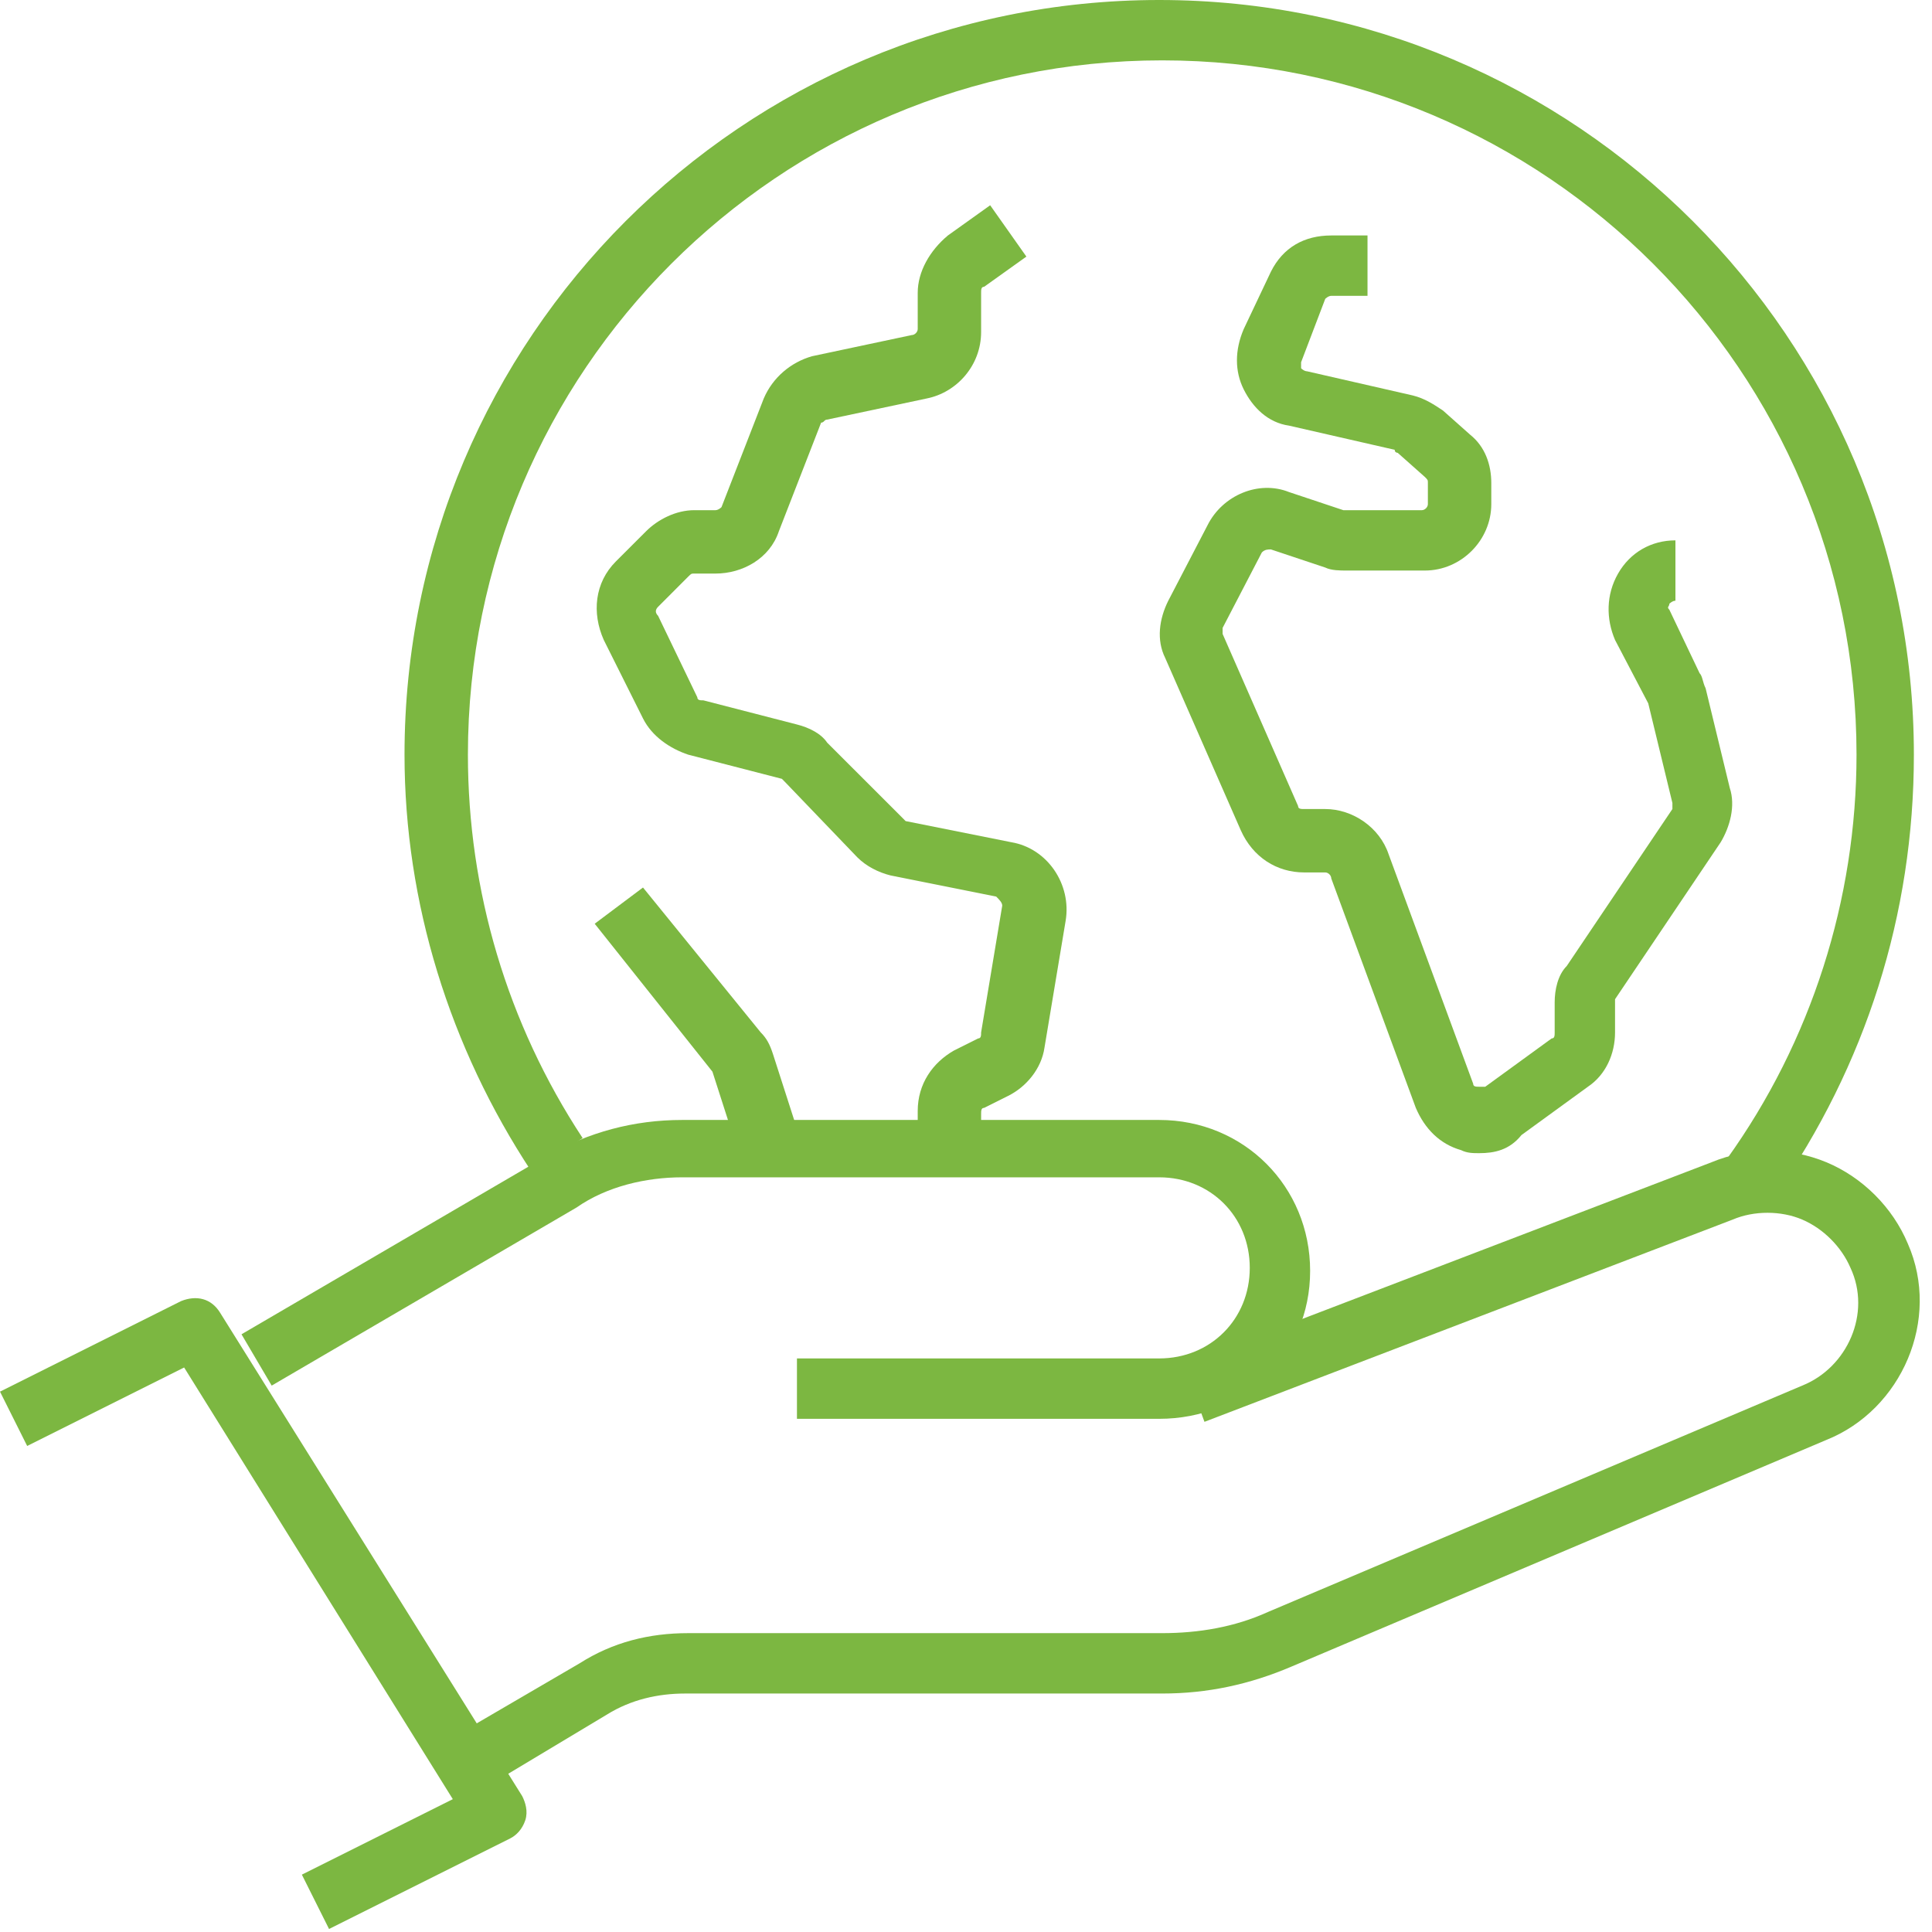
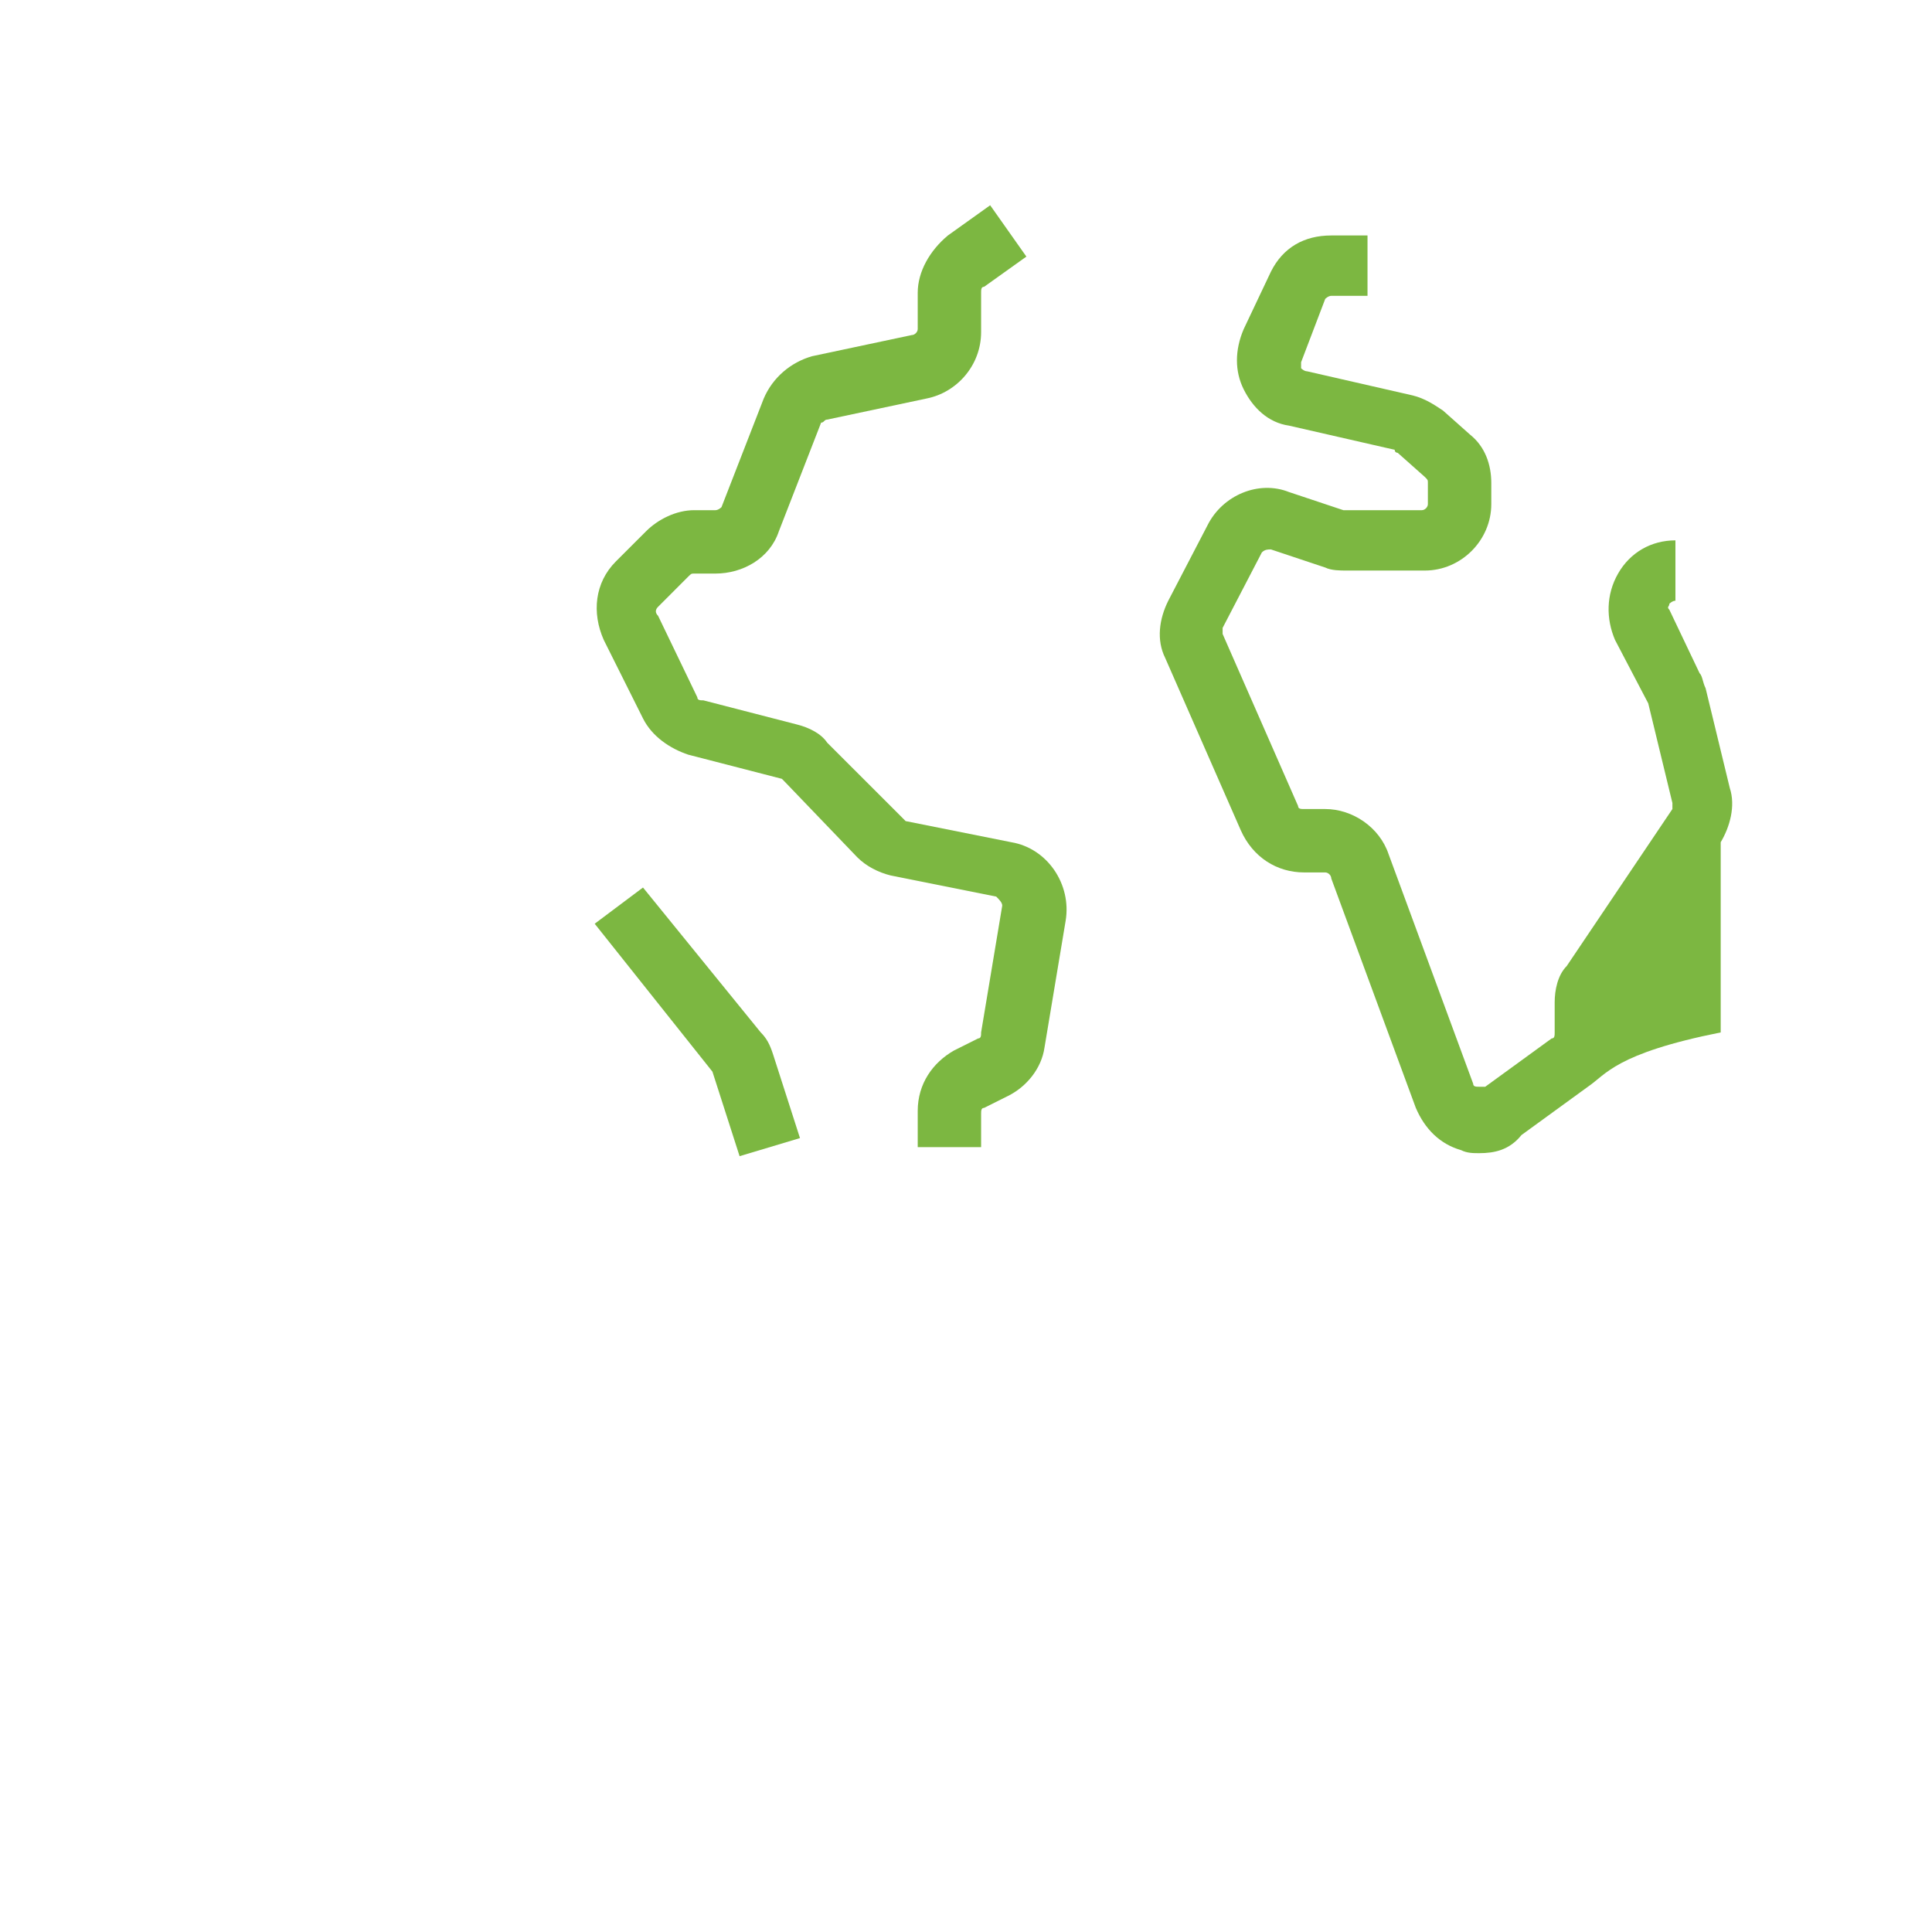
<svg xmlns="http://www.w3.org/2000/svg" width="90" height="90" viewBox="0 0 90 90" fill="none">
-   <path d="M15.328 89.859L14.062 87.328L21.094 83.812L8.578 63.703L1.266 67.359L0 64.828L8.438 60.609C9.141 60.328 9.844 60.469 10.266 61.172L24.328 83.672C24.469 83.953 24.609 84.375 24.469 84.797C24.328 85.219 24.047 85.5 23.766 85.641L15.328 89.859Z" fill="#7CB741" />
-   <path d="M54 66.094H37.125V63.281H54C56.391 63.281 58.219 61.453 58.219 59.062C58.219 56.672 56.391 54.844 54 54.844H31.781C30.094 54.844 28.266 55.266 26.859 56.25L12.656 64.547L11.25 62.156L25.453 53.859C27.422 52.734 29.531 52.172 31.781 52.172H54C57.938 52.172 61.031 55.266 61.031 59.203C61.031 63.141 57.938 66.094 54 66.094Z" fill="#7CB741" />
-   <path d="M23.344 82.828L21.938 80.438L27 77.484C28.547 76.5 30.234 76.078 32.062 76.078H54.141C55.828 76.078 57.516 75.797 59.062 75.094L83.953 64.547C86.062 63.703 87.188 61.172 86.203 59.062C85.781 58.078 84.938 57.234 83.953 56.812C82.969 56.391 81.703 56.391 80.719 56.812L56.109 66.234L55.125 63.562L79.734 54.141C81.422 53.438 83.391 53.438 85.078 54.141C86.766 54.844 88.172 56.25 88.875 57.938C90.422 61.453 88.594 65.672 85.078 67.078L60.188 77.625C58.219 78.469 56.25 78.891 54.141 78.891H31.922C30.656 78.891 29.391 79.172 28.266 79.875L23.344 82.828Z" fill="#7CB741" />
  <path d="M34.453 53.859L33.188 49.922L27.703 43.031L29.953 41.344L35.438 48.094C35.719 48.375 35.859 48.656 36 49.078L37.266 53.016L34.453 53.859Z" fill="#7CB741" />
  <path d="M45.563 53.438H42.751V51.75C42.751 50.484 43.454 49.5 44.438 48.938L45.563 48.375C45.704 48.375 45.704 48.234 45.704 48.094L46.688 42.188C46.688 42.047 46.548 41.906 46.407 41.766L41.485 40.781C40.923 40.641 40.36 40.359 39.938 39.938L36.563 36.422L36.423 36.281L32.063 35.156C31.22 34.875 30.376 34.312 29.954 33.469L28.126 29.812C27.563 28.547 27.704 27.141 28.688 26.156L30.095 24.75C30.657 24.188 31.501 23.766 32.345 23.766H33.329C33.47 23.766 33.61 23.625 33.61 23.625L35.579 18.562C36.001 17.578 36.845 16.875 37.829 16.594L42.47 15.609C42.61 15.609 42.751 15.469 42.751 15.328V13.641C42.751 12.656 43.313 11.672 44.157 10.969L46.126 9.562L47.813 11.953L45.845 13.359C45.704 13.359 45.704 13.5 45.704 13.641V15.469C45.704 17.016 44.579 18.281 43.173 18.562L38.532 19.547C38.392 19.547 38.392 19.688 38.251 19.688L36.282 24.75C35.86 26.016 34.595 26.719 33.329 26.719H32.345C32.204 26.719 32.204 26.719 32.063 26.859L30.657 28.266C30.517 28.406 30.517 28.547 30.657 28.688L32.485 32.484C32.485 32.625 32.626 32.625 32.767 32.625L37.126 33.75C37.688 33.891 38.251 34.172 38.532 34.594L42.048 38.109L42.188 38.25L47.11 39.234C48.798 39.516 49.923 41.203 49.642 42.891L48.657 48.797C48.517 49.781 47.813 50.625 46.97 51.047L45.845 51.609C45.704 51.609 45.704 51.75 45.704 51.891V53.438H45.563Z" fill="#7CB741" />
-   <path d="M68.907 53.719C68.626 53.719 68.345 53.719 68.063 53.578C67.079 53.297 66.376 52.594 65.954 51.609L62.016 40.922C62.016 40.781 61.876 40.641 61.735 40.641H60.751C59.485 40.641 58.36 39.938 57.798 38.672L54.282 30.656C53.86 29.812 54.001 28.828 54.423 27.984L56.251 24.469C56.954 23.062 58.641 22.359 60.048 22.922L62.579 23.766H66.235C66.376 23.766 66.516 23.625 66.516 23.484V22.5C66.516 22.359 66.516 22.359 66.376 22.219L65.11 21.094C65.11 21.094 64.97 21.094 64.97 20.953L60.048 19.828C59.063 19.688 58.36 18.984 57.938 18.141C57.516 17.297 57.516 16.312 57.938 15.328L59.204 12.656C59.766 11.531 60.751 10.969 62.016 10.969H63.704V13.781H62.016C61.876 13.781 61.735 13.922 61.735 13.922L60.61 16.875C60.61 17.016 60.61 17.156 60.61 17.156C60.61 17.156 60.751 17.297 60.891 17.297L65.813 18.422C66.376 18.562 66.798 18.844 67.22 19.125L68.485 20.25C69.188 20.812 69.47 21.656 69.47 22.5V23.484C69.47 25.172 68.063 26.578 66.376 26.578H62.72C62.438 26.578 62.016 26.578 61.735 26.438L59.204 25.594C59.063 25.594 58.923 25.594 58.782 25.734L56.954 29.25C56.954 29.391 56.954 29.391 56.954 29.531L60.47 37.547C60.47 37.688 60.61 37.688 60.751 37.688H61.735C63.001 37.688 64.266 38.531 64.688 39.797L68.626 50.484C68.626 50.625 68.766 50.625 68.907 50.625C69.048 50.625 69.048 50.625 69.188 50.625L72.282 48.375C72.423 48.375 72.423 48.234 72.423 48.094V46.688C72.423 46.125 72.563 45.422 72.985 45L77.907 37.688C77.907 37.547 77.907 37.547 77.907 37.406L76.782 32.766L75.235 29.812C74.813 28.828 74.813 27.703 75.376 26.719C75.938 25.734 76.923 25.172 78.048 25.172V27.984C77.907 27.984 77.766 28.125 77.766 28.125C77.766 28.266 77.626 28.266 77.766 28.406L79.173 31.359C79.313 31.5 79.313 31.781 79.454 32.062L80.579 36.703C80.86 37.547 80.579 38.531 80.157 39.234L75.235 46.547V46.688V48.094C75.235 49.078 74.813 50.062 73.97 50.625L70.876 52.875C70.313 53.578 69.61 53.719 68.907 53.719Z" fill="#7CB741" />
-   <path d="M82.688 55.688L80.438 54C84.375 48.516 86.484 41.906 86.484 35.156C86.484 17.297 72 2.812 54.141 2.812C36.281 2.812 21.797 17.297 21.797 35.156C21.797 41.484 23.625 47.672 27.141 53.016L24.75 54.562C20.953 48.797 18.844 42.047 18.844 35.156C18.844 15.75 34.594 0 54 0C73.406 0 89.156 15.75 89.156 35.156C89.156 42.609 86.906 49.641 82.688 55.688Z" fill="#7CB741" />
+   <path d="M68.907 53.719C68.626 53.719 68.345 53.719 68.063 53.578C67.079 53.297 66.376 52.594 65.954 51.609L62.016 40.922C62.016 40.781 61.876 40.641 61.735 40.641H60.751C59.485 40.641 58.36 39.938 57.798 38.672L54.282 30.656C53.86 29.812 54.001 28.828 54.423 27.984L56.251 24.469C56.954 23.062 58.641 22.359 60.048 22.922L62.579 23.766H66.235C66.376 23.766 66.516 23.625 66.516 23.484V22.5C66.516 22.359 66.516 22.359 66.376 22.219L65.11 21.094C65.11 21.094 64.97 21.094 64.97 20.953L60.048 19.828C59.063 19.688 58.36 18.984 57.938 18.141C57.516 17.297 57.516 16.312 57.938 15.328L59.204 12.656C59.766 11.531 60.751 10.969 62.016 10.969H63.704V13.781H62.016C61.876 13.781 61.735 13.922 61.735 13.922L60.61 16.875C60.61 17.016 60.61 17.156 60.61 17.156C60.61 17.156 60.751 17.297 60.891 17.297L65.813 18.422C66.376 18.562 66.798 18.844 67.22 19.125L68.485 20.25C69.188 20.812 69.47 21.656 69.47 22.5V23.484C69.47 25.172 68.063 26.578 66.376 26.578H62.72C62.438 26.578 62.016 26.578 61.735 26.438L59.204 25.594C59.063 25.594 58.923 25.594 58.782 25.734L56.954 29.25C56.954 29.391 56.954 29.391 56.954 29.531L60.47 37.547C60.47 37.688 60.61 37.688 60.751 37.688H61.735C63.001 37.688 64.266 38.531 64.688 39.797L68.626 50.484C68.626 50.625 68.766 50.625 68.907 50.625C69.048 50.625 69.048 50.625 69.188 50.625L72.282 48.375C72.423 48.375 72.423 48.234 72.423 48.094V46.688C72.423 46.125 72.563 45.422 72.985 45L77.907 37.688C77.907 37.547 77.907 37.547 77.907 37.406L76.782 32.766L75.235 29.812C74.813 28.828 74.813 27.703 75.376 26.719C75.938 25.734 76.923 25.172 78.048 25.172V27.984C77.907 27.984 77.766 28.125 77.766 28.125C77.766 28.266 77.626 28.266 77.766 28.406L79.173 31.359C79.313 31.5 79.313 31.781 79.454 32.062L80.579 36.703C80.86 37.547 80.579 38.531 80.157 39.234V46.688V48.094C75.235 49.078 74.813 50.062 73.97 50.625L70.876 52.875C70.313 53.578 69.61 53.719 68.907 53.719Z" fill="#7CB741" />
</svg>